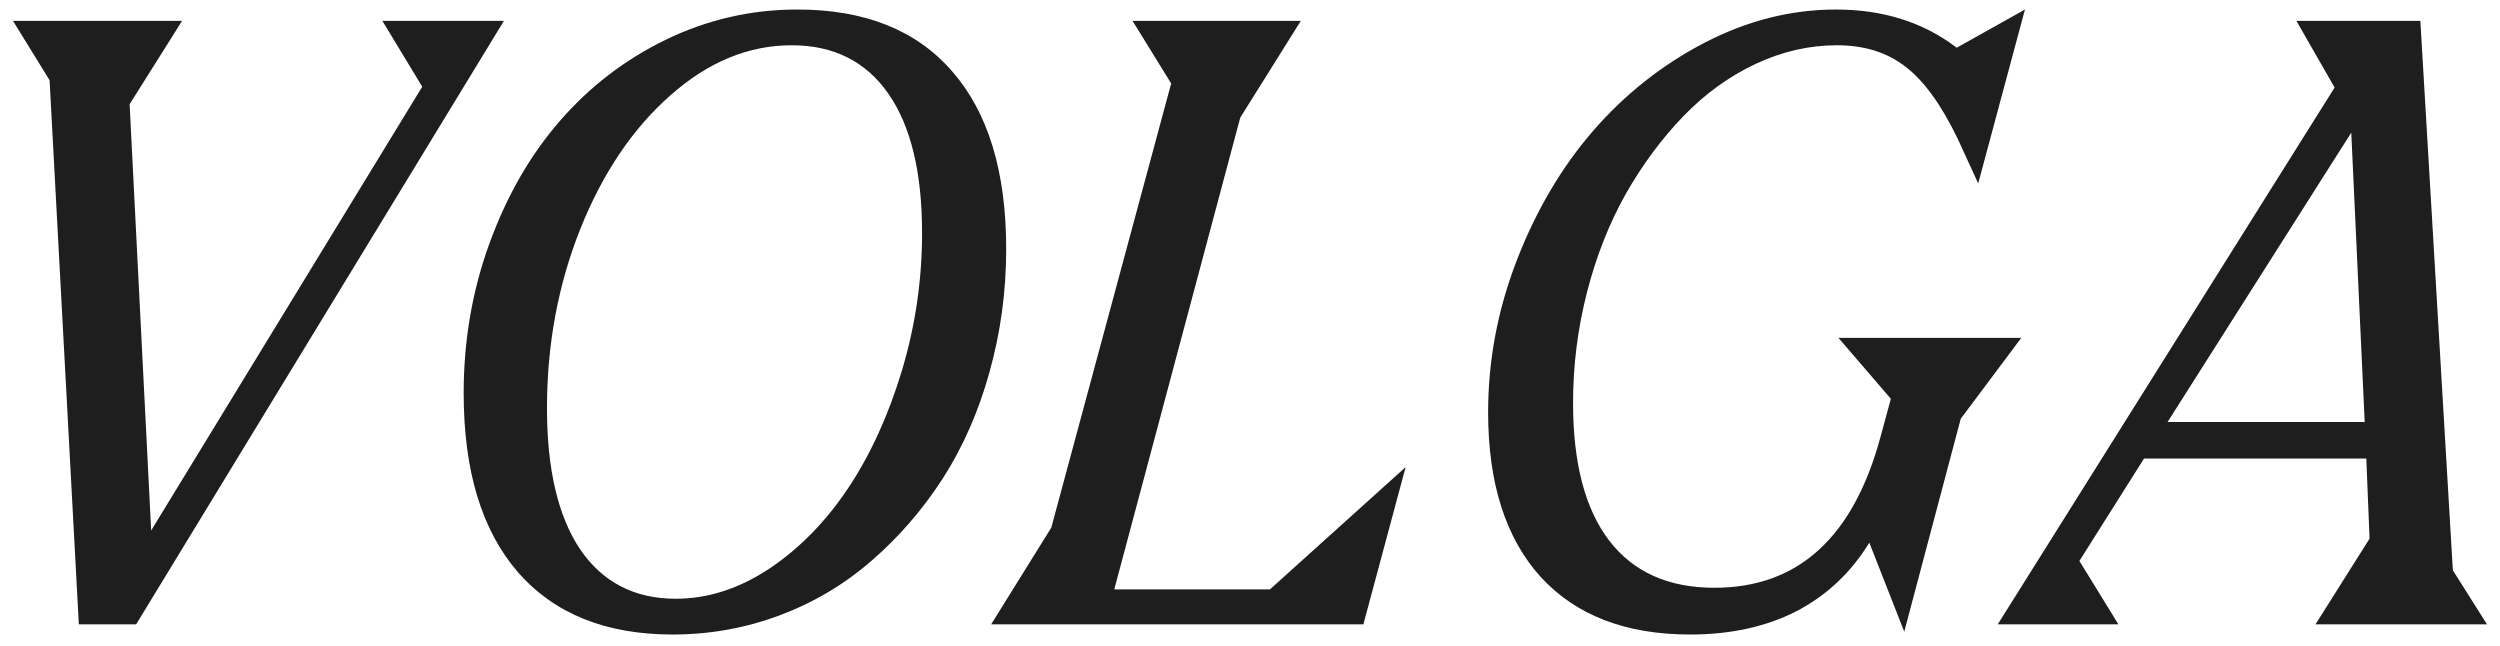
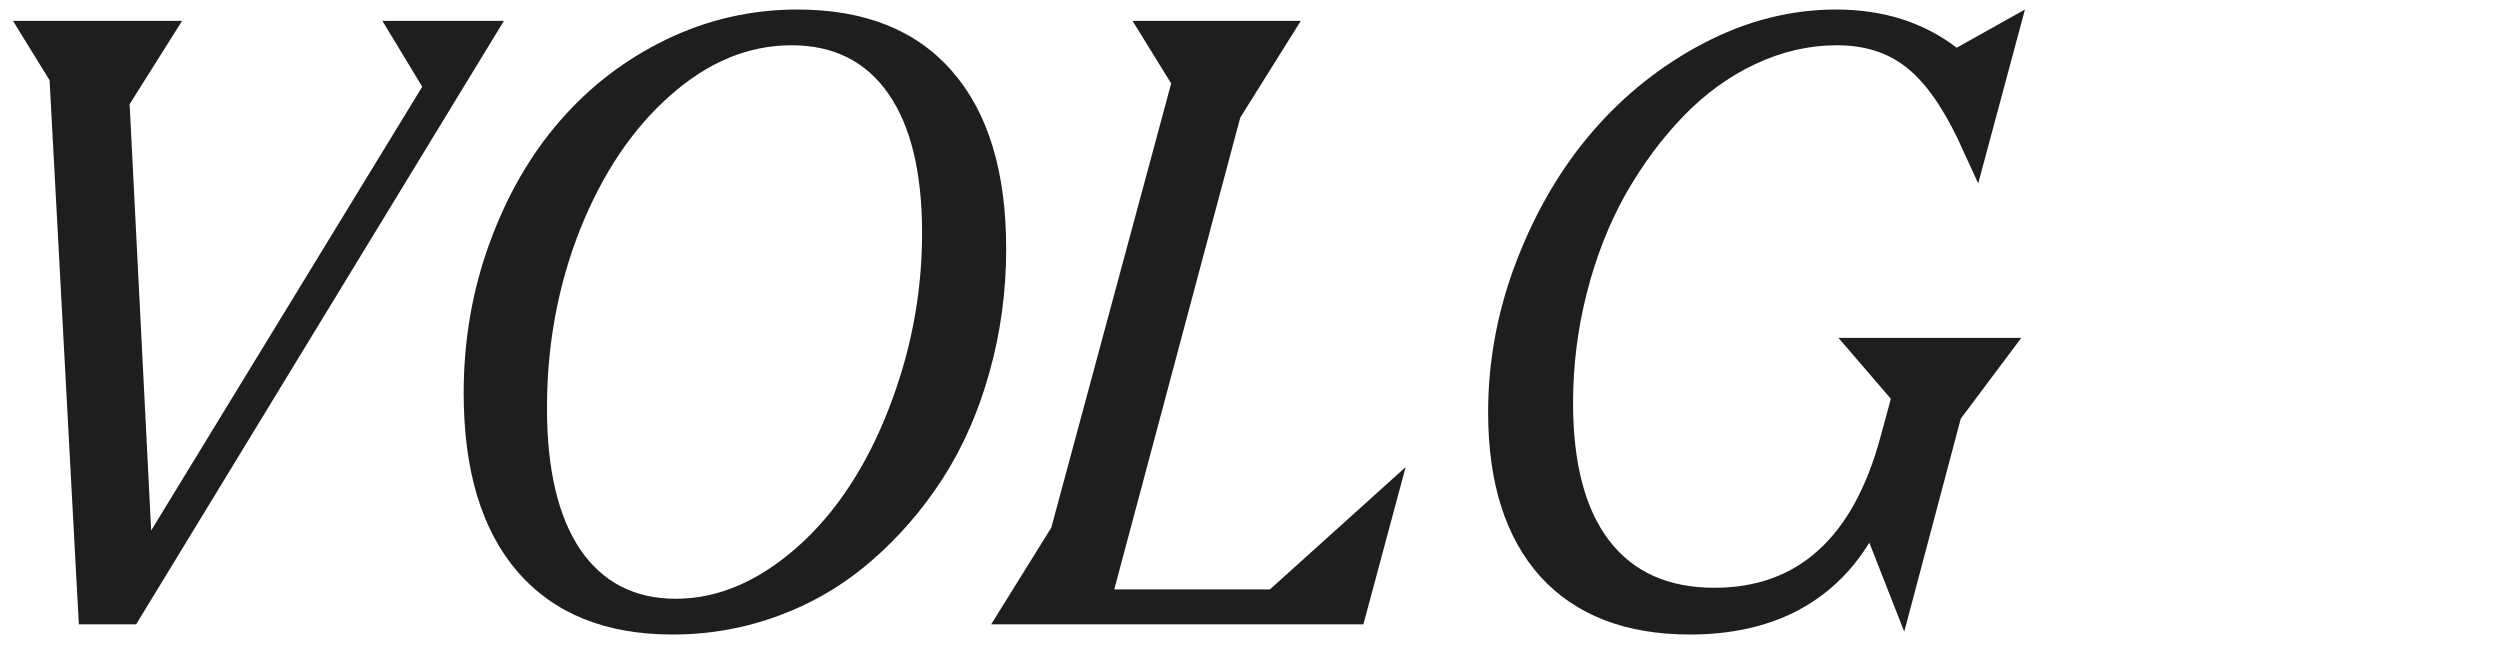
<svg xmlns="http://www.w3.org/2000/svg" width="120" height="31" viewBox="0 0 120 31" fill="none">
-   <path d="M101.684 29.969H95.891L112.061 4.202L110.228 1.003H116.177L117.737 27.375L119.376 29.969H111.144L113.739 25.853L113.583 22.011H102.913L99.811 26.926L101.684 29.969ZM112.861 6.367L104.044 20.255H113.505L112.861 6.367Z" fill="#1E1E1E" />
  <path d="M90.761 19.143L88.245 16.217H97.022L94.116 20.099L91.404 30.32L89.727 26.048C88.843 27.492 87.672 28.59 86.216 29.345C84.759 30.086 83.062 30.457 81.125 30.457C78.03 30.457 75.637 29.533 73.947 27.687C72.269 25.827 71.43 23.194 71.43 19.787C71.43 17.29 71.892 14.852 72.815 12.472C73.739 10.092 74.954 8.031 76.463 6.289C77.984 4.533 79.766 3.122 81.808 2.056C83.862 0.99 85.969 0.457 88.127 0.457C90.39 0.457 92.321 1.068 93.921 2.29L97.198 0.457L94.954 8.805L93.96 6.64C93.166 5.001 92.328 3.851 91.443 3.187C90.572 2.511 89.48 2.173 88.166 2.173C86.84 2.173 85.54 2.472 84.265 3.07C82.991 3.669 81.834 4.507 80.793 5.587C79.753 6.666 78.83 7.914 78.023 9.332C77.23 10.749 76.612 12.323 76.17 14.052C75.728 15.782 75.507 17.544 75.507 19.338C75.507 22.238 76.086 24.442 77.243 25.951C78.4 27.459 80.085 28.213 82.295 28.213C86.313 28.213 88.973 25.788 90.273 20.938L90.761 19.143Z" fill="#1E1E1E" />
  <path d="M65.442 29.969H47.575L50.462 25.326L56.216 4.007L54.363 1.003H62.438L59.532 5.645L53.485 28.291H60.956L67.471 22.42L65.442 29.969Z" fill="#1E1E1E" />
  <path d="M32.282 30.457C29.07 30.457 26.593 29.455 24.851 27.453C23.121 25.45 22.256 22.589 22.256 18.87C22.256 16.334 22.672 13.929 23.505 11.653C24.337 9.377 25.462 7.427 26.879 5.801C28.297 4.163 29.994 2.862 31.97 1.9C33.96 0.938 36.06 0.457 38.27 0.457C41.508 0.457 43.986 1.445 45.702 3.421C47.432 5.398 48.297 8.239 48.297 11.945C48.297 13.987 48.03 15.957 47.497 17.856C46.977 19.741 46.229 21.445 45.254 22.966C44.278 24.475 43.134 25.795 41.821 26.926C40.52 28.057 39.051 28.929 37.412 29.54C35.774 30.151 34.064 30.457 32.282 30.457ZM32.438 28.74C33.973 28.74 35.468 28.259 36.925 27.297C38.381 26.321 39.642 25.034 40.709 23.434C41.775 21.835 42.633 19.962 43.283 17.817C43.934 15.658 44.259 13.447 44.259 11.185C44.259 8.272 43.719 6.042 42.64 4.494C41.56 2.947 40.013 2.173 37.997 2.173C35.93 2.173 33.992 2.973 32.185 4.572C30.377 6.159 28.934 8.298 27.854 10.99C26.788 13.669 26.255 16.536 26.255 19.592C26.255 22.531 26.788 24.793 27.854 26.38C28.934 27.953 30.462 28.74 32.438 28.74Z" fill="#1E1E1E" />
  <path d="M6.534 29.969H3.784L2.38 3.851L0.624 1.003H8.739L6.222 5.001L7.256 25.463L20.267 4.163L18.355 1.003H24.187L6.534 29.969Z" fill="#1E1E1E" />
</svg>